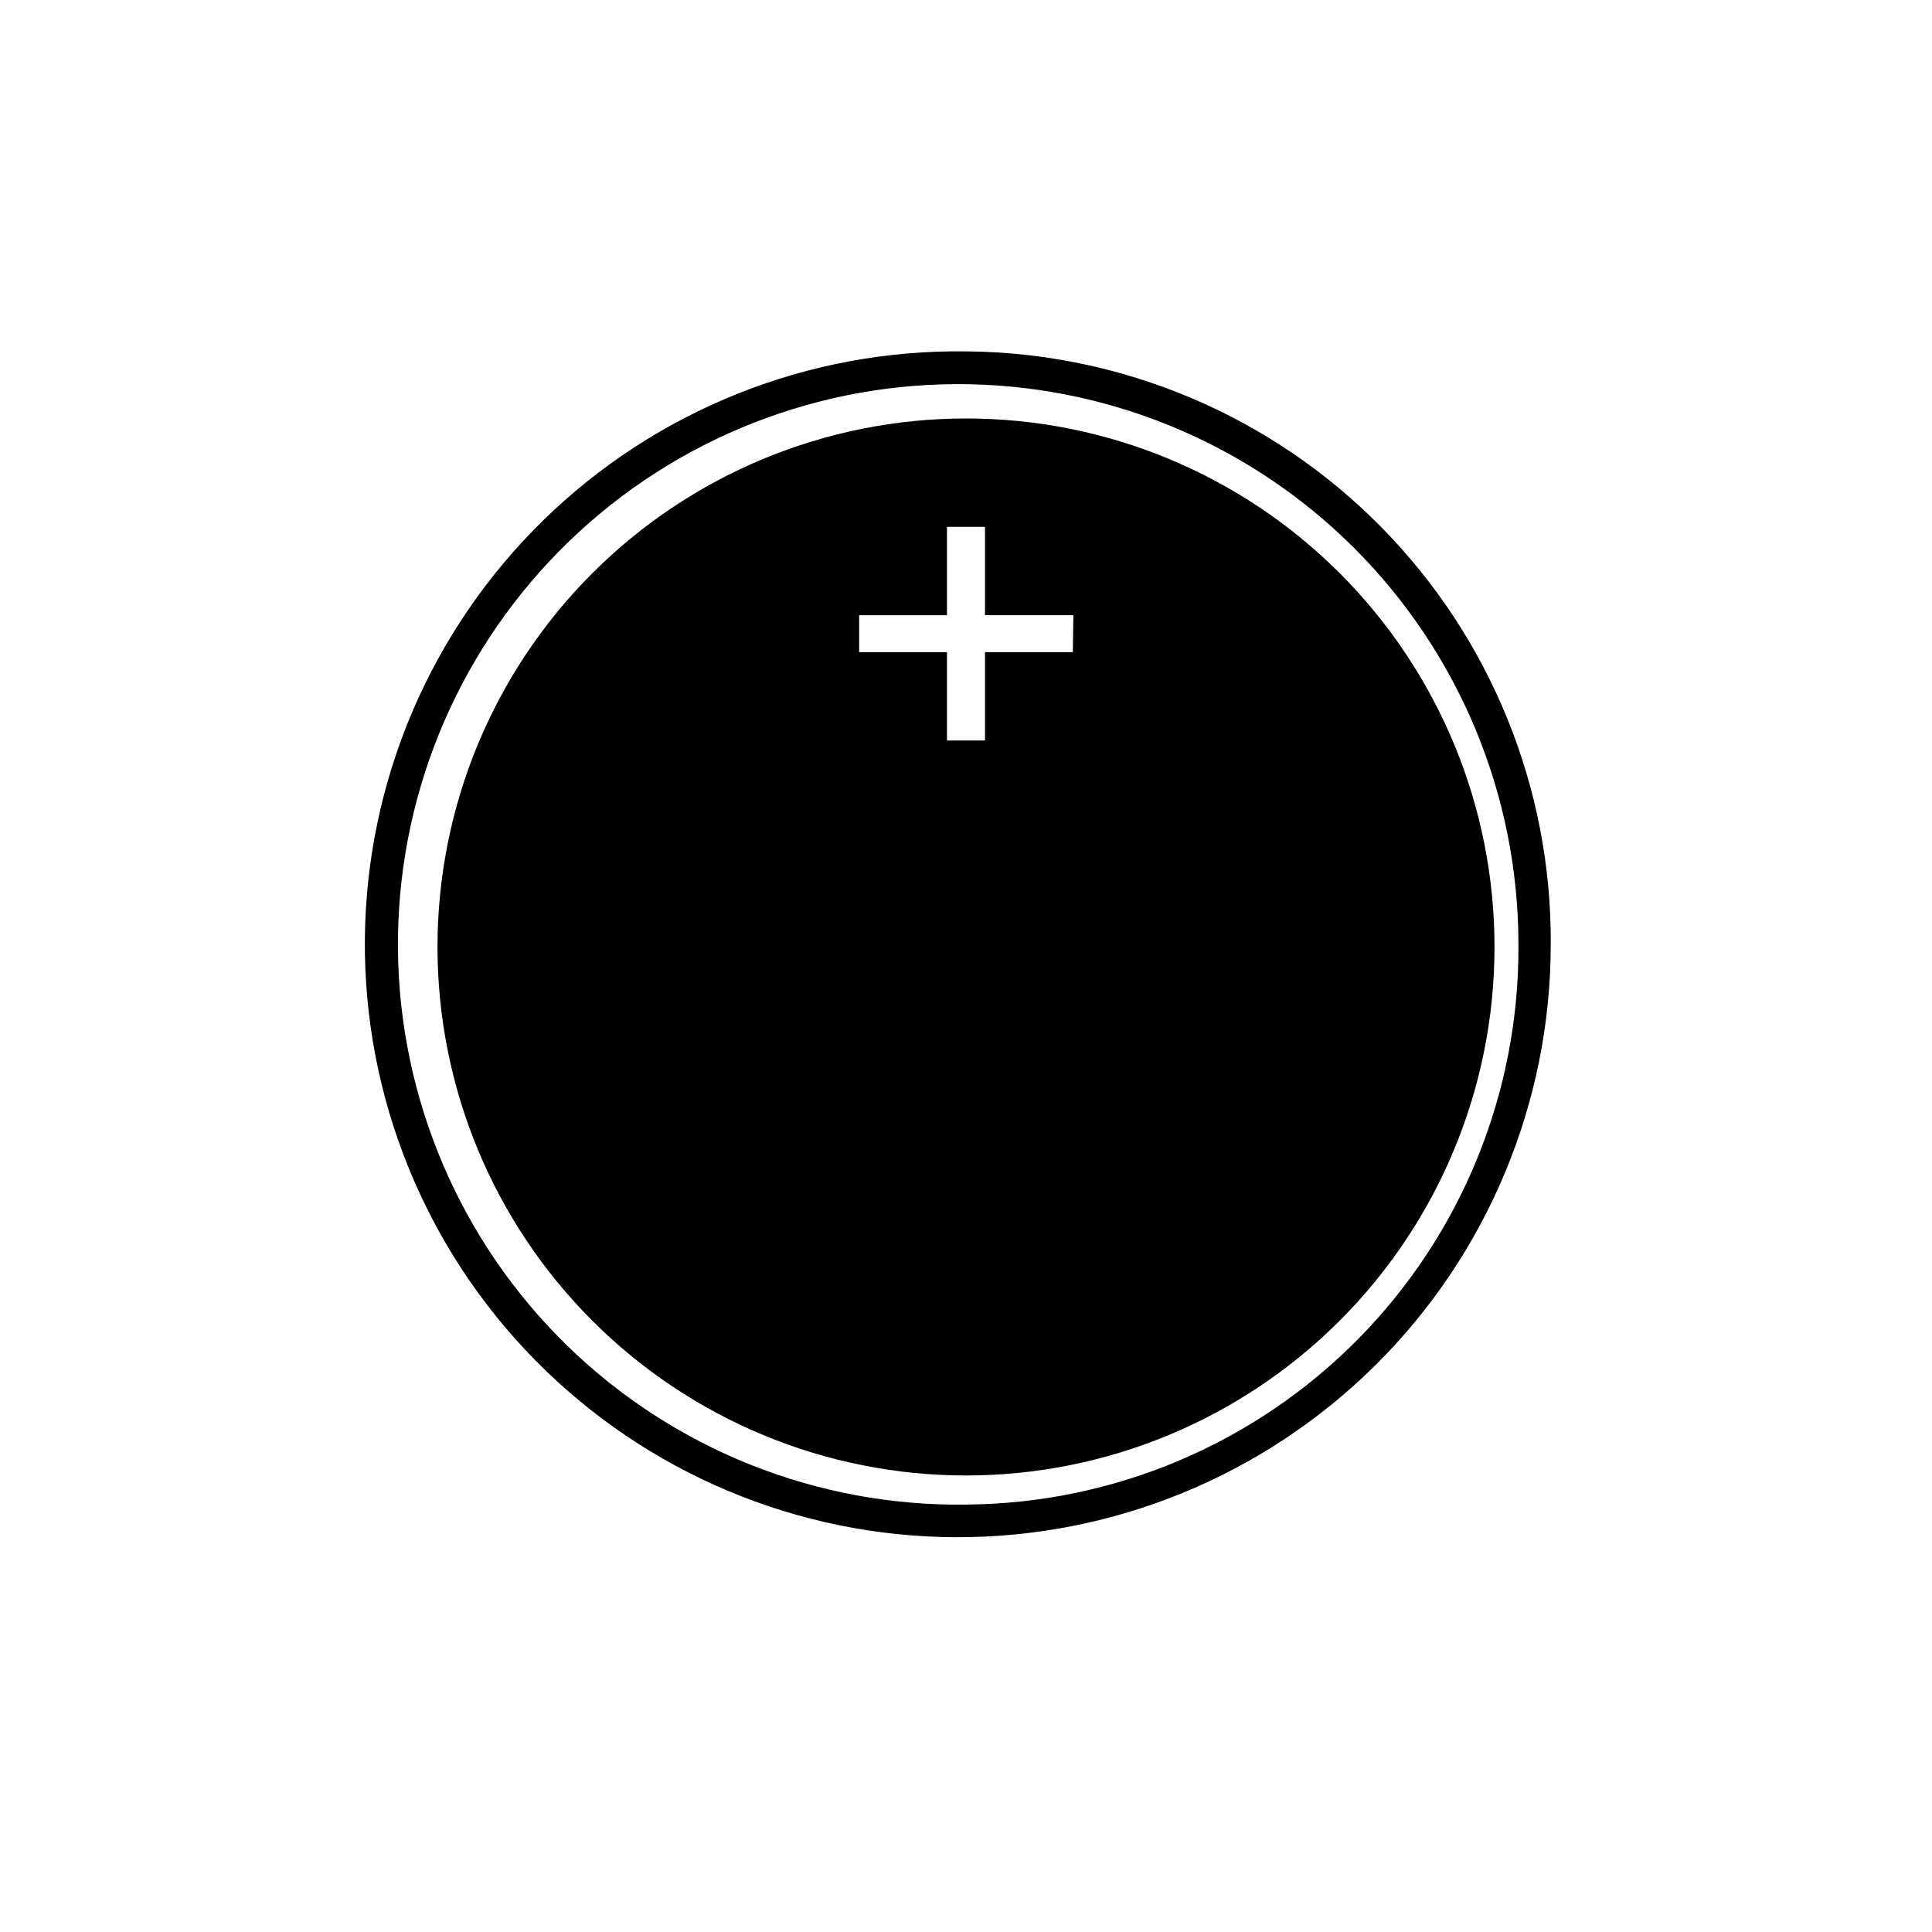
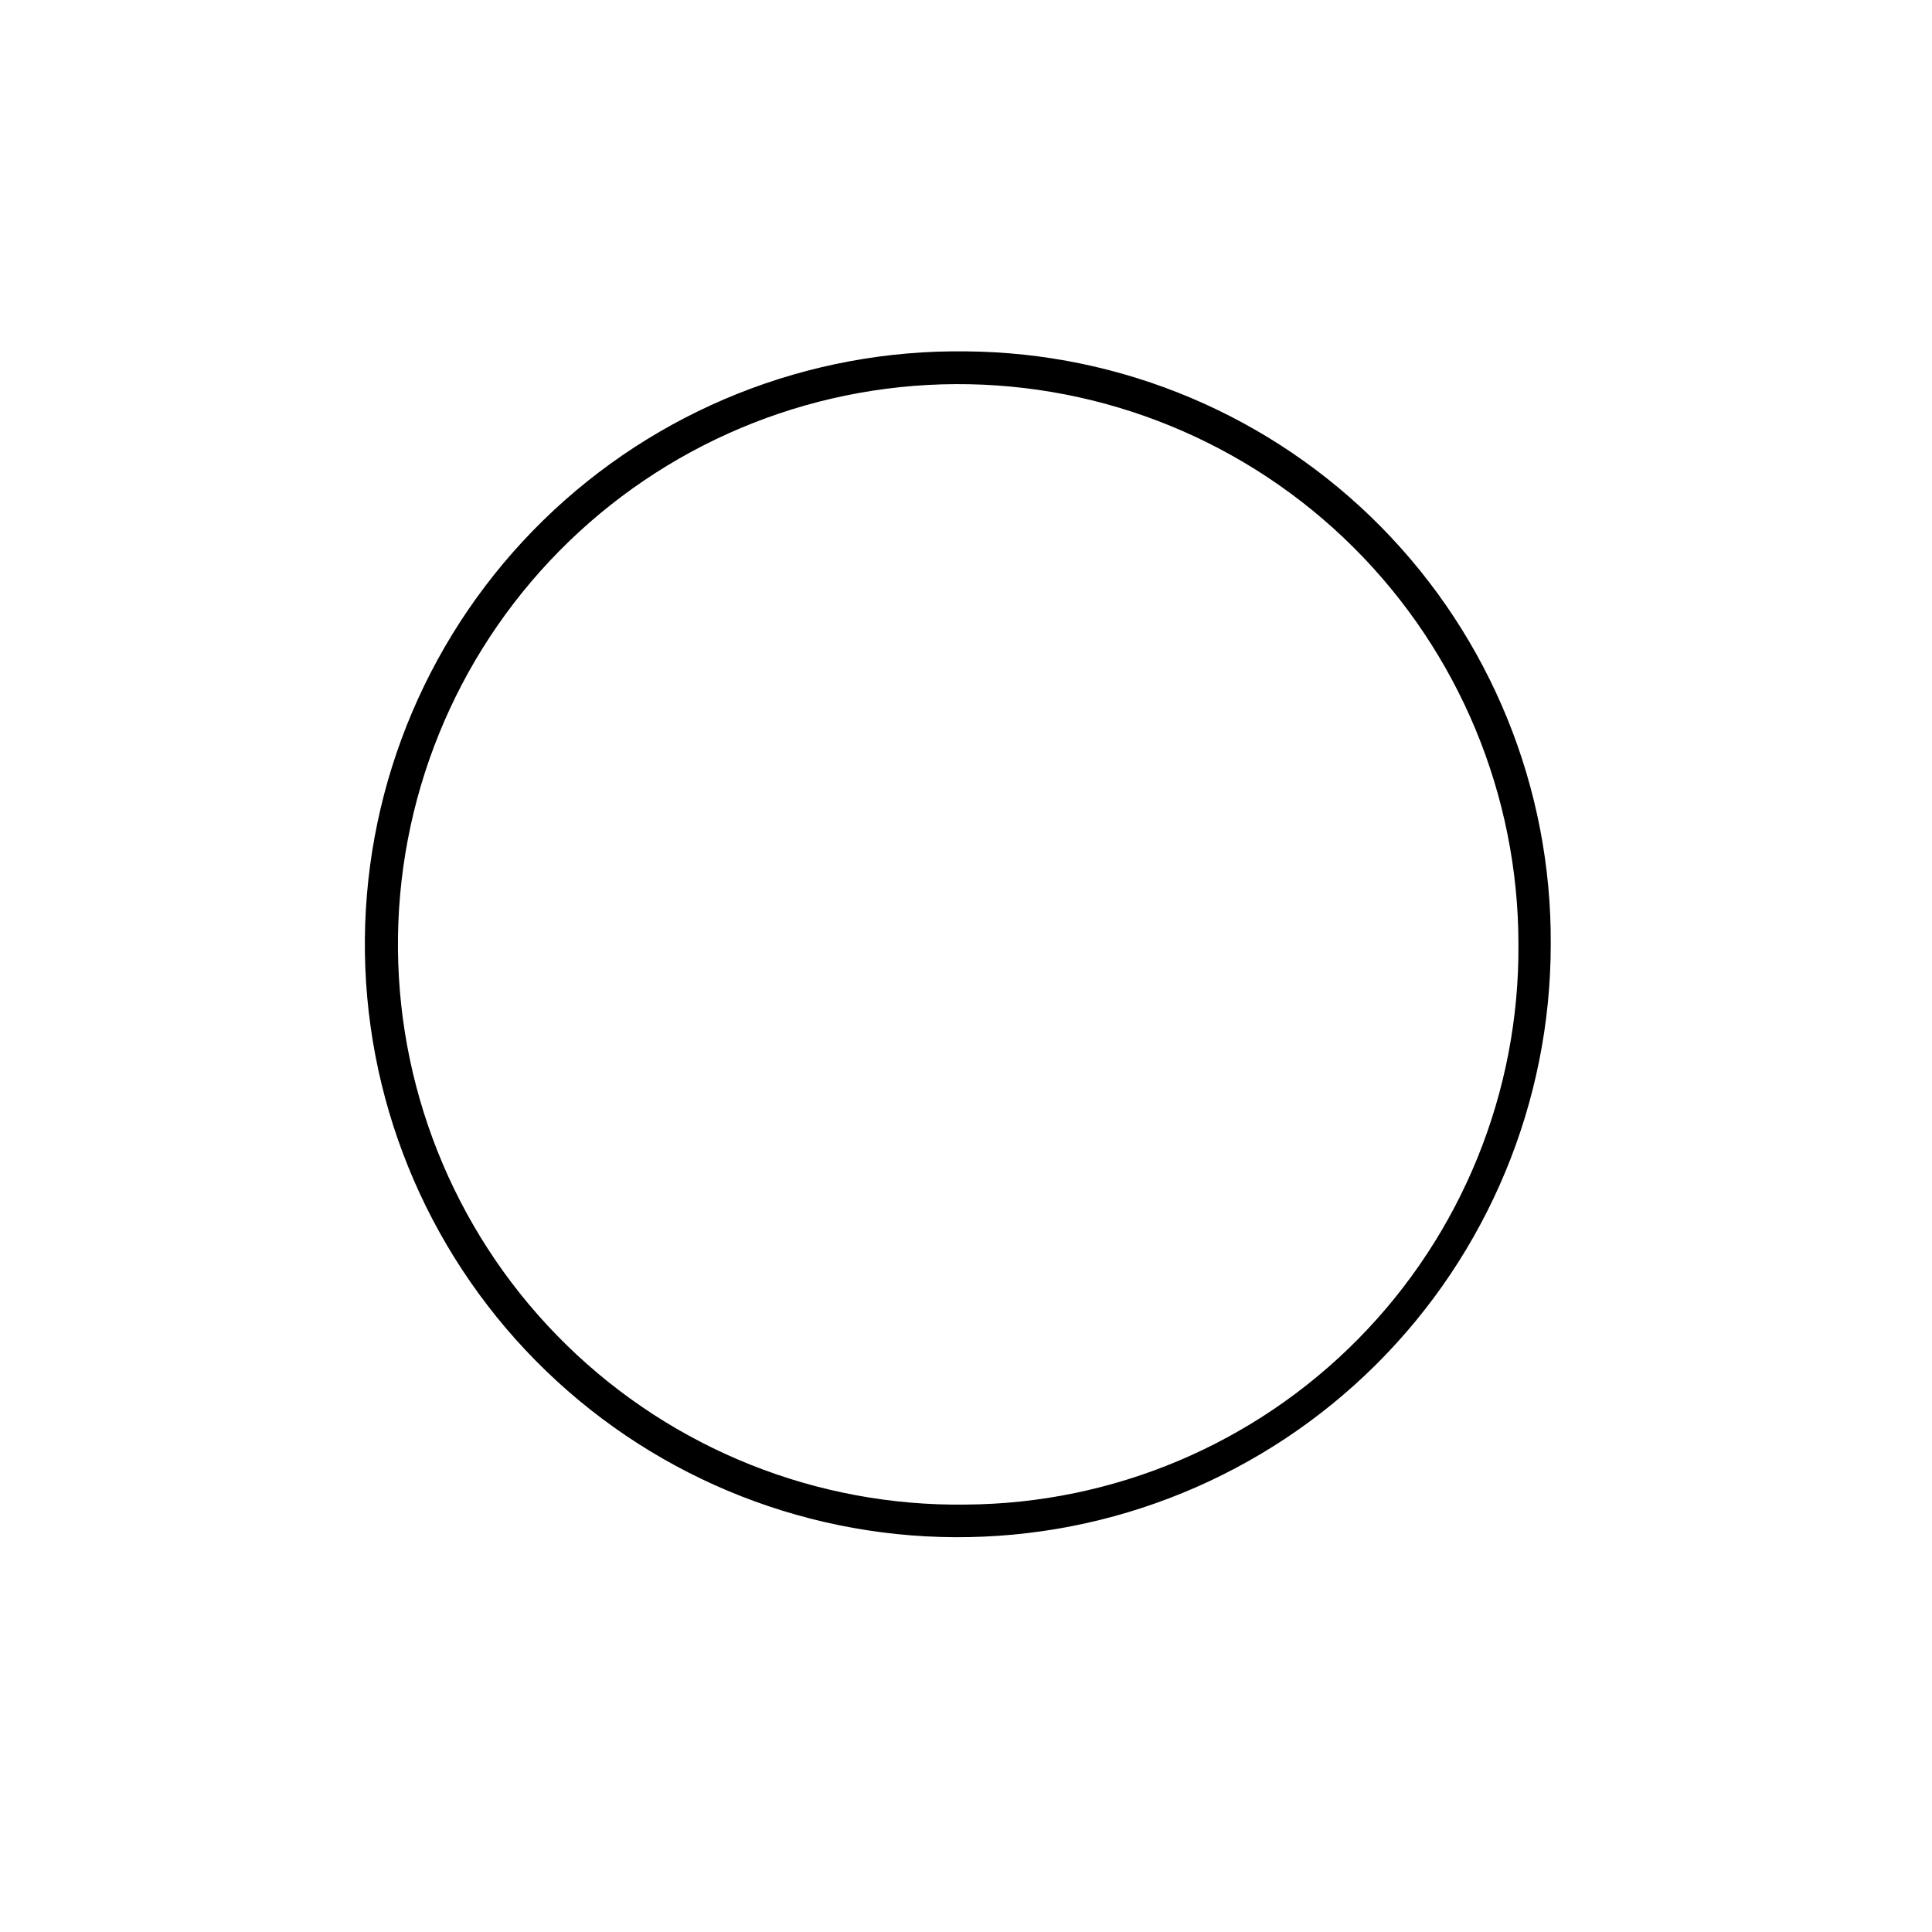
<svg xmlns="http://www.w3.org/2000/svg" fill="#000000" width="800px" height="800px" version="1.1" viewBox="144 144 512 512">
  <g>
    <path d="m400 237.12c-41.797-0.578-82.102 15.523-112 44.738-29.895 29.215-46.918 69.137-47.305 110.93-0.383 41.801 15.898 82.027 45.25 111.79 29.352 29.762 69.352 46.605 111.15 46.797 41.797 0.195 81.953-16.27 111.58-45.758 29.629-29.488 46.285-69.562 46.289-111.36 0.258-41.379-15.922-81.168-44.977-110.63-29.055-29.461-68.617-46.188-109.99-46.508zm0 305.61c-39.492 0.551-77.578-14.656-105.83-42.258s-44.336-65.324-44.707-104.82c-0.367-39.496 15.02-77.508 42.75-105.63 27.73-28.121 65.523-44.035 105.02-44.223 39.496-0.184 77.438 15.375 105.43 43.234 27.992 27.859 43.734 65.727 43.738 105.22 0.281 39.105-14.988 76.723-42.445 104.57-27.461 27.848-64.855 43.641-103.96 43.906z" />
-     <path d="m400 254.9c-37.148 0-72.773 14.754-99.039 41.02-26.266 26.27-41.02 61.891-41.02 99.039 0 37.145 14.754 72.77 41.02 99.035 26.266 26.266 61.891 41.023 99.039 41.023 37.145 0 72.77-14.758 99.035-41.023s41.023-61.891 41.023-99.035c0.012-37.152-14.738-72.781-41.008-99.051-26.27-26.27-61.902-41.023-99.051-41.008zm28.312 61.918h-23.277v23.426h-10.074v-23.426h-23.277v-9.773h23.277v-23.43h10.074v23.426h23.426z" />
  </g>
</svg>